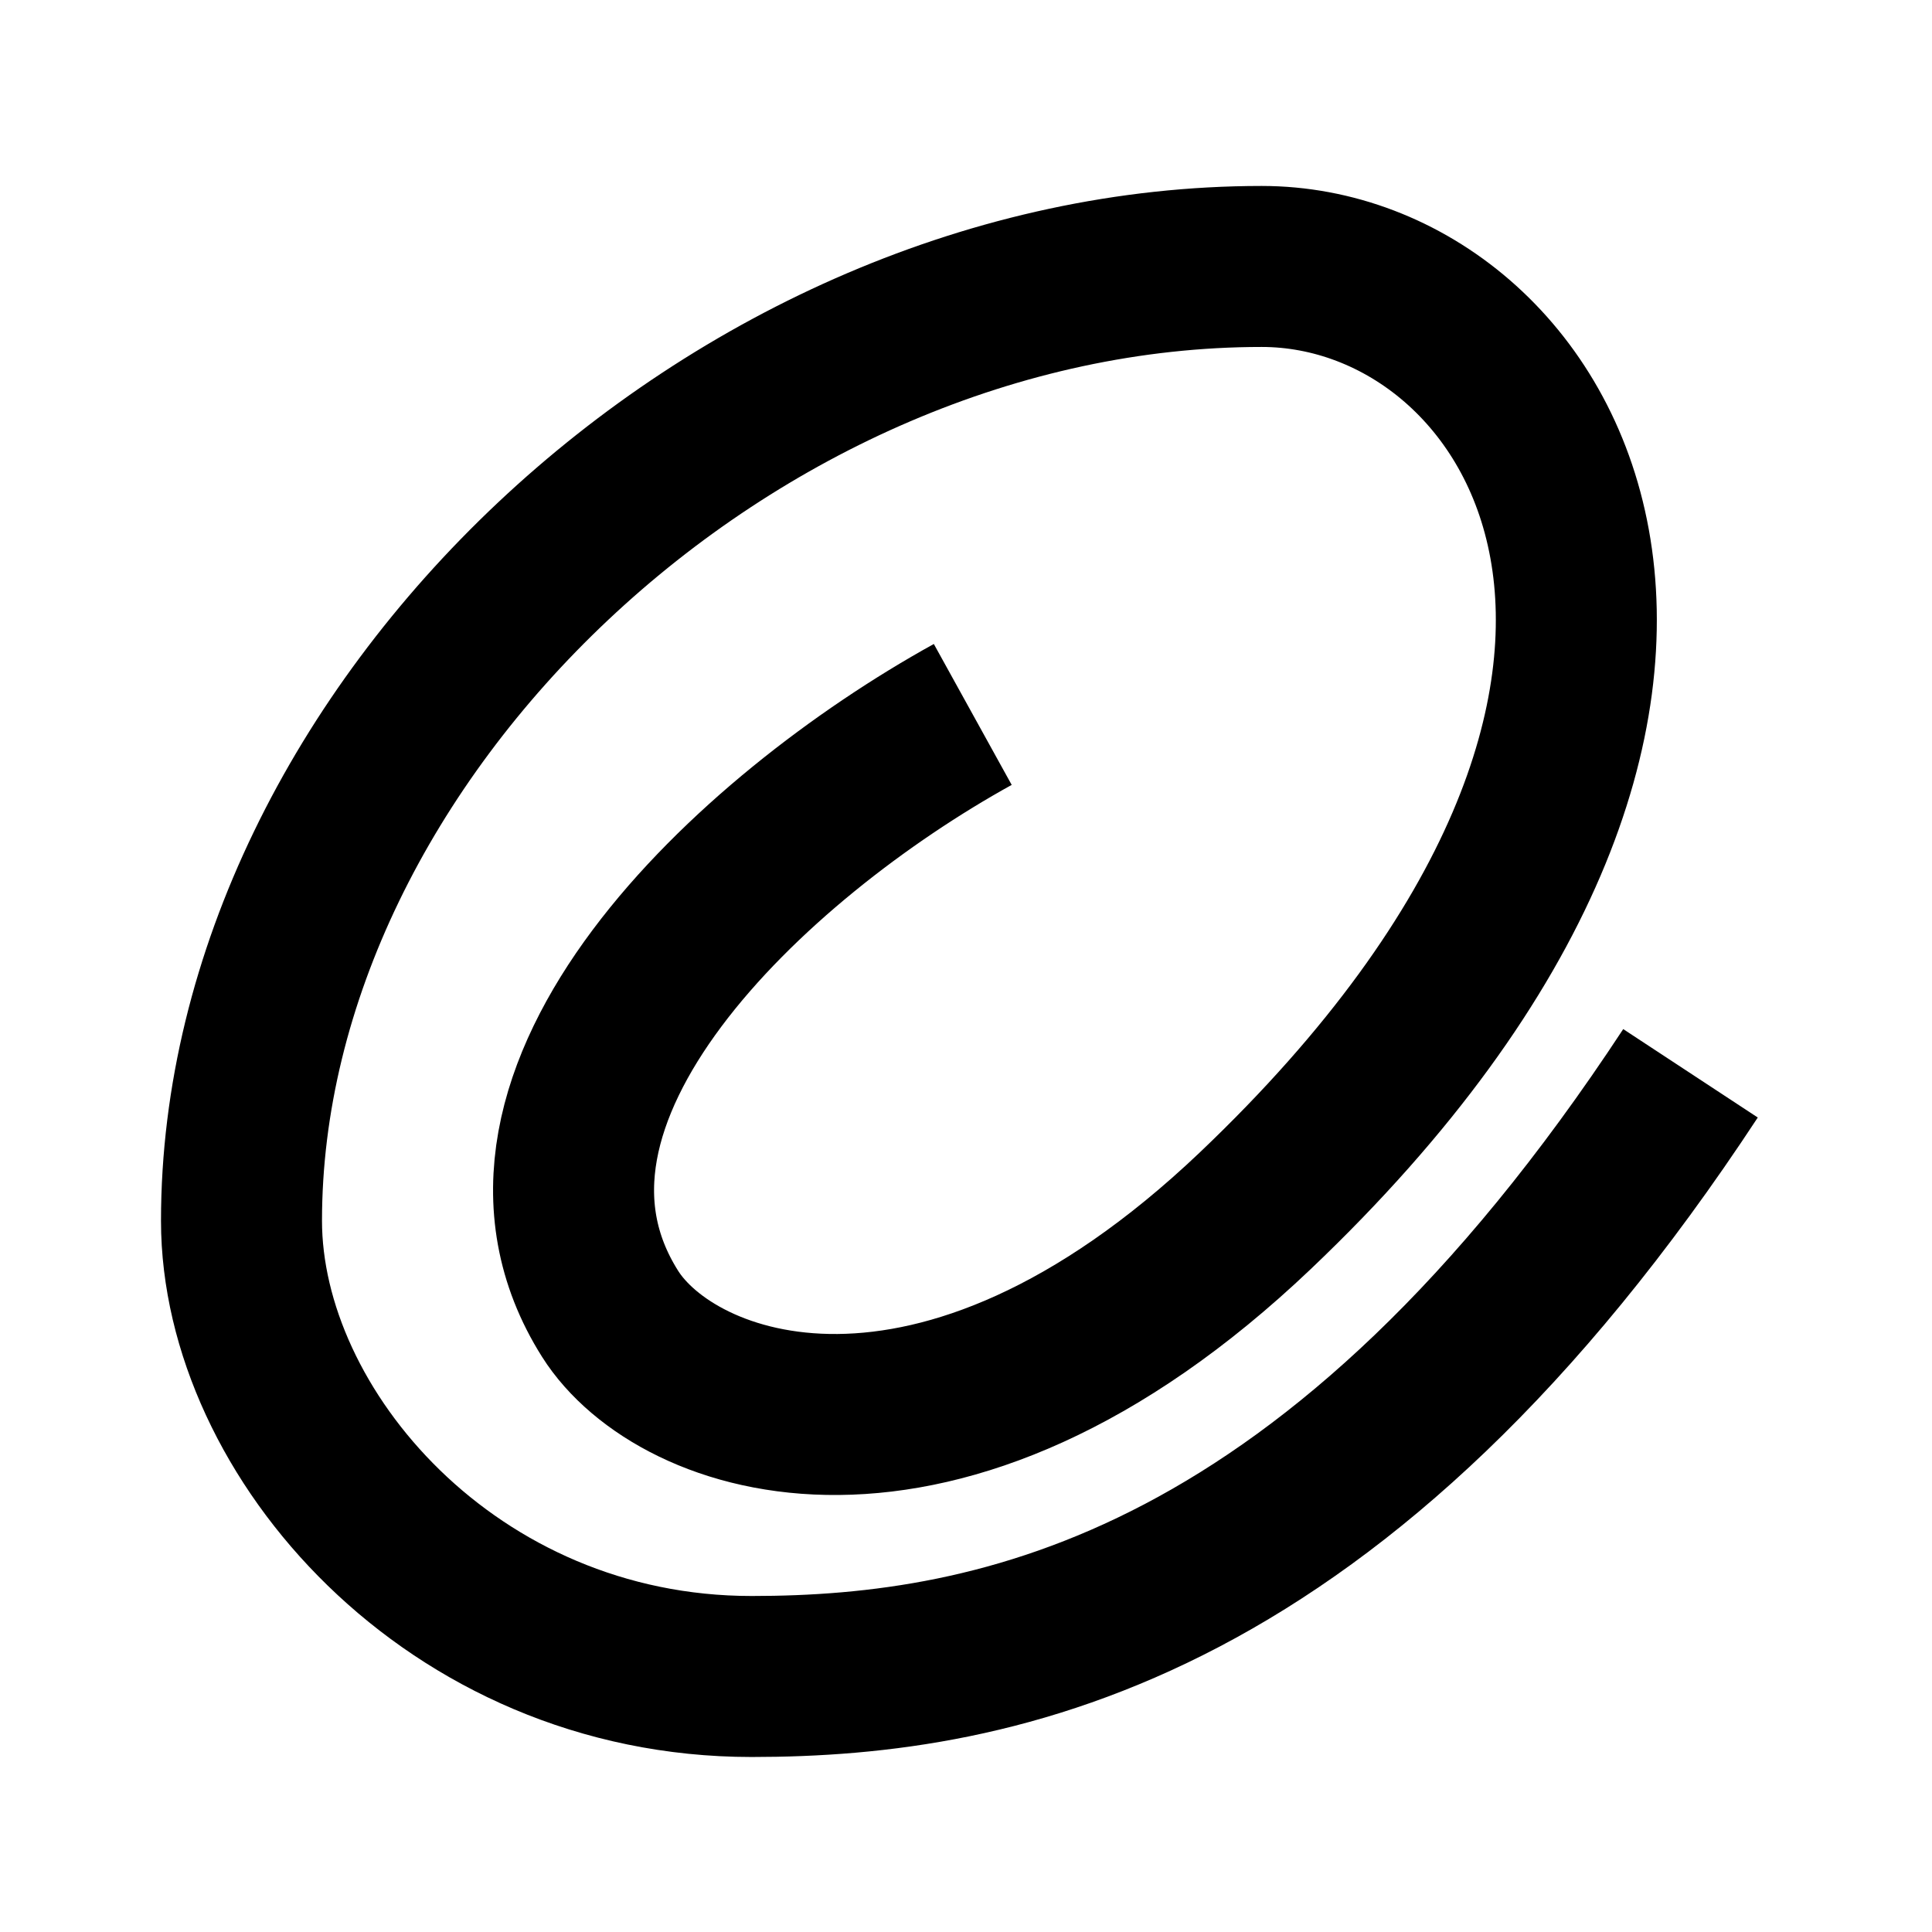
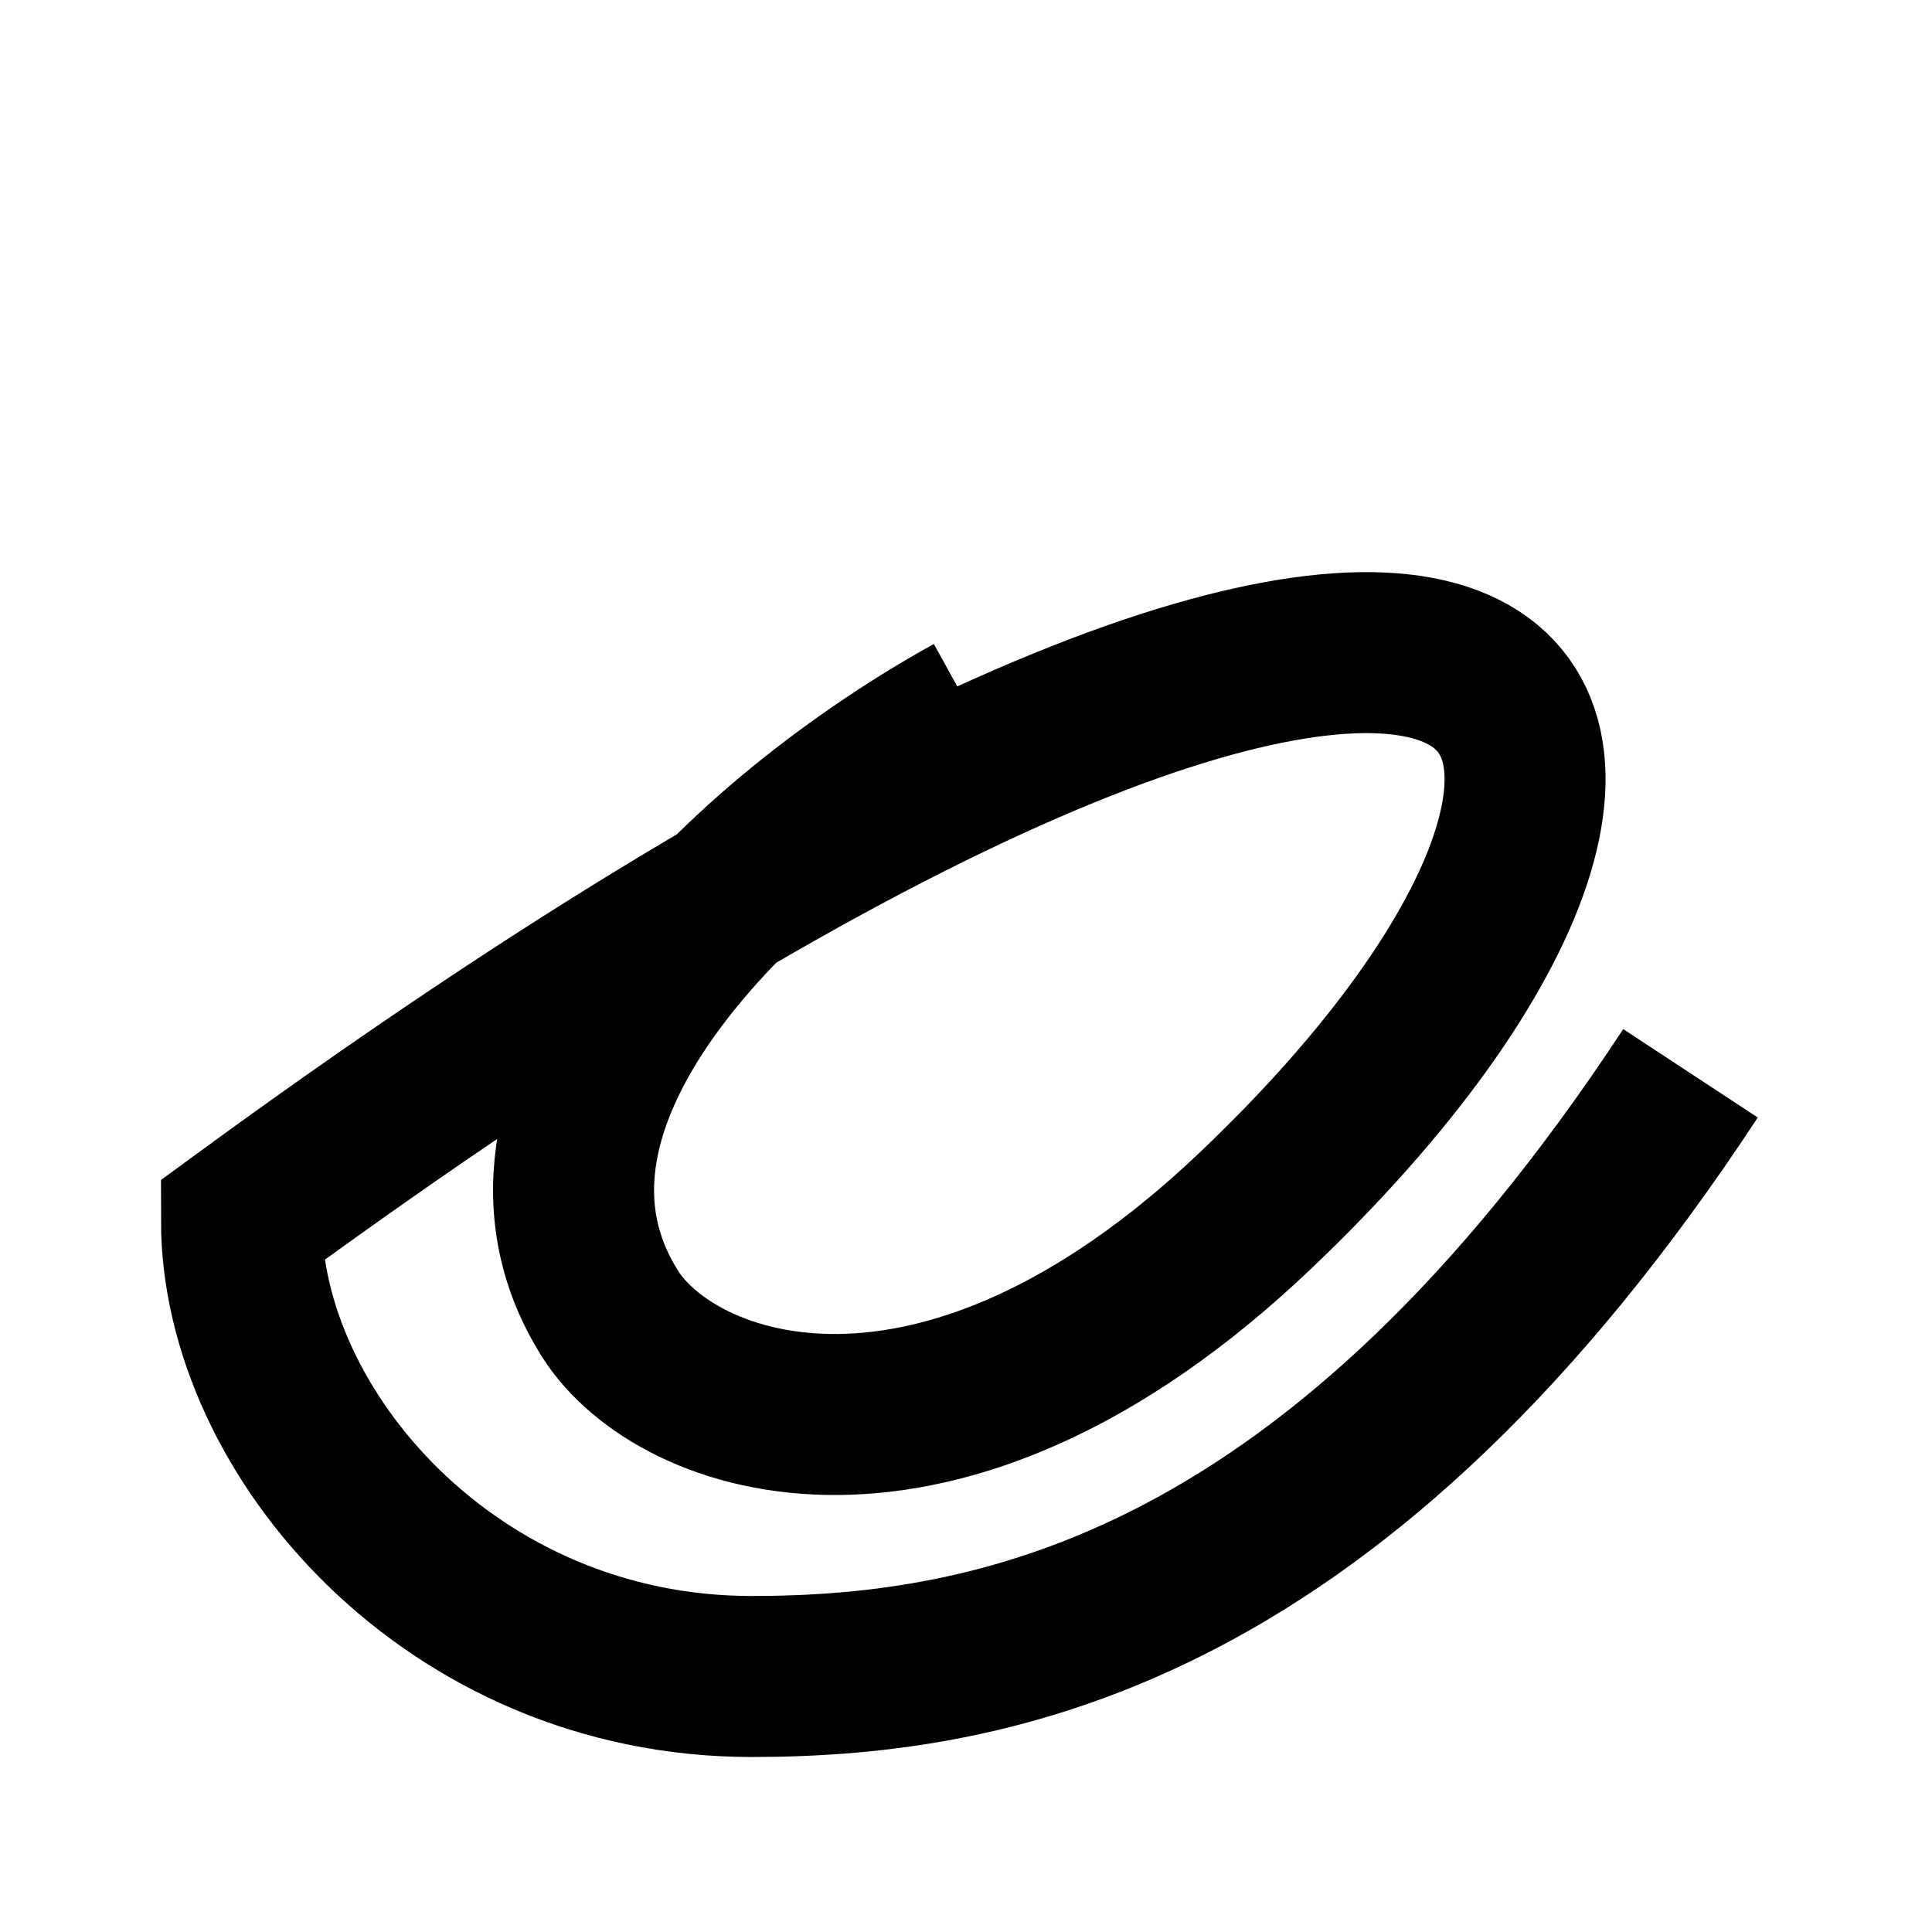
<svg xmlns="http://www.w3.org/2000/svg" width="24" height="24" viewBox="0 0 24 24" fill="none">
-   <path d="M21 13.333C16.637 19.972 12.412 20.826 9.337 20.826C5.609 20.826 3 17.796 3 15.165C3 9.125 9.095 3.31 15.673 3.31C19.198 3.31 22.375 8.59 15.594 15.04C11.652 18.789 8.395 17.614 7.579 16.321C5.871 13.617 9.337 10.393 12.084 8.875" stroke="black" stroke-width="2" />
+   <path d="M21 13.333C16.637 19.972 12.412 20.826 9.337 20.826C5.609 20.826 3 17.796 3 15.165C19.198 3.31 22.375 8.59 15.594 15.04C11.652 18.789 8.395 17.614 7.579 16.321C5.871 13.617 9.337 10.393 12.084 8.875" stroke="black" stroke-width="2" />
</svg>